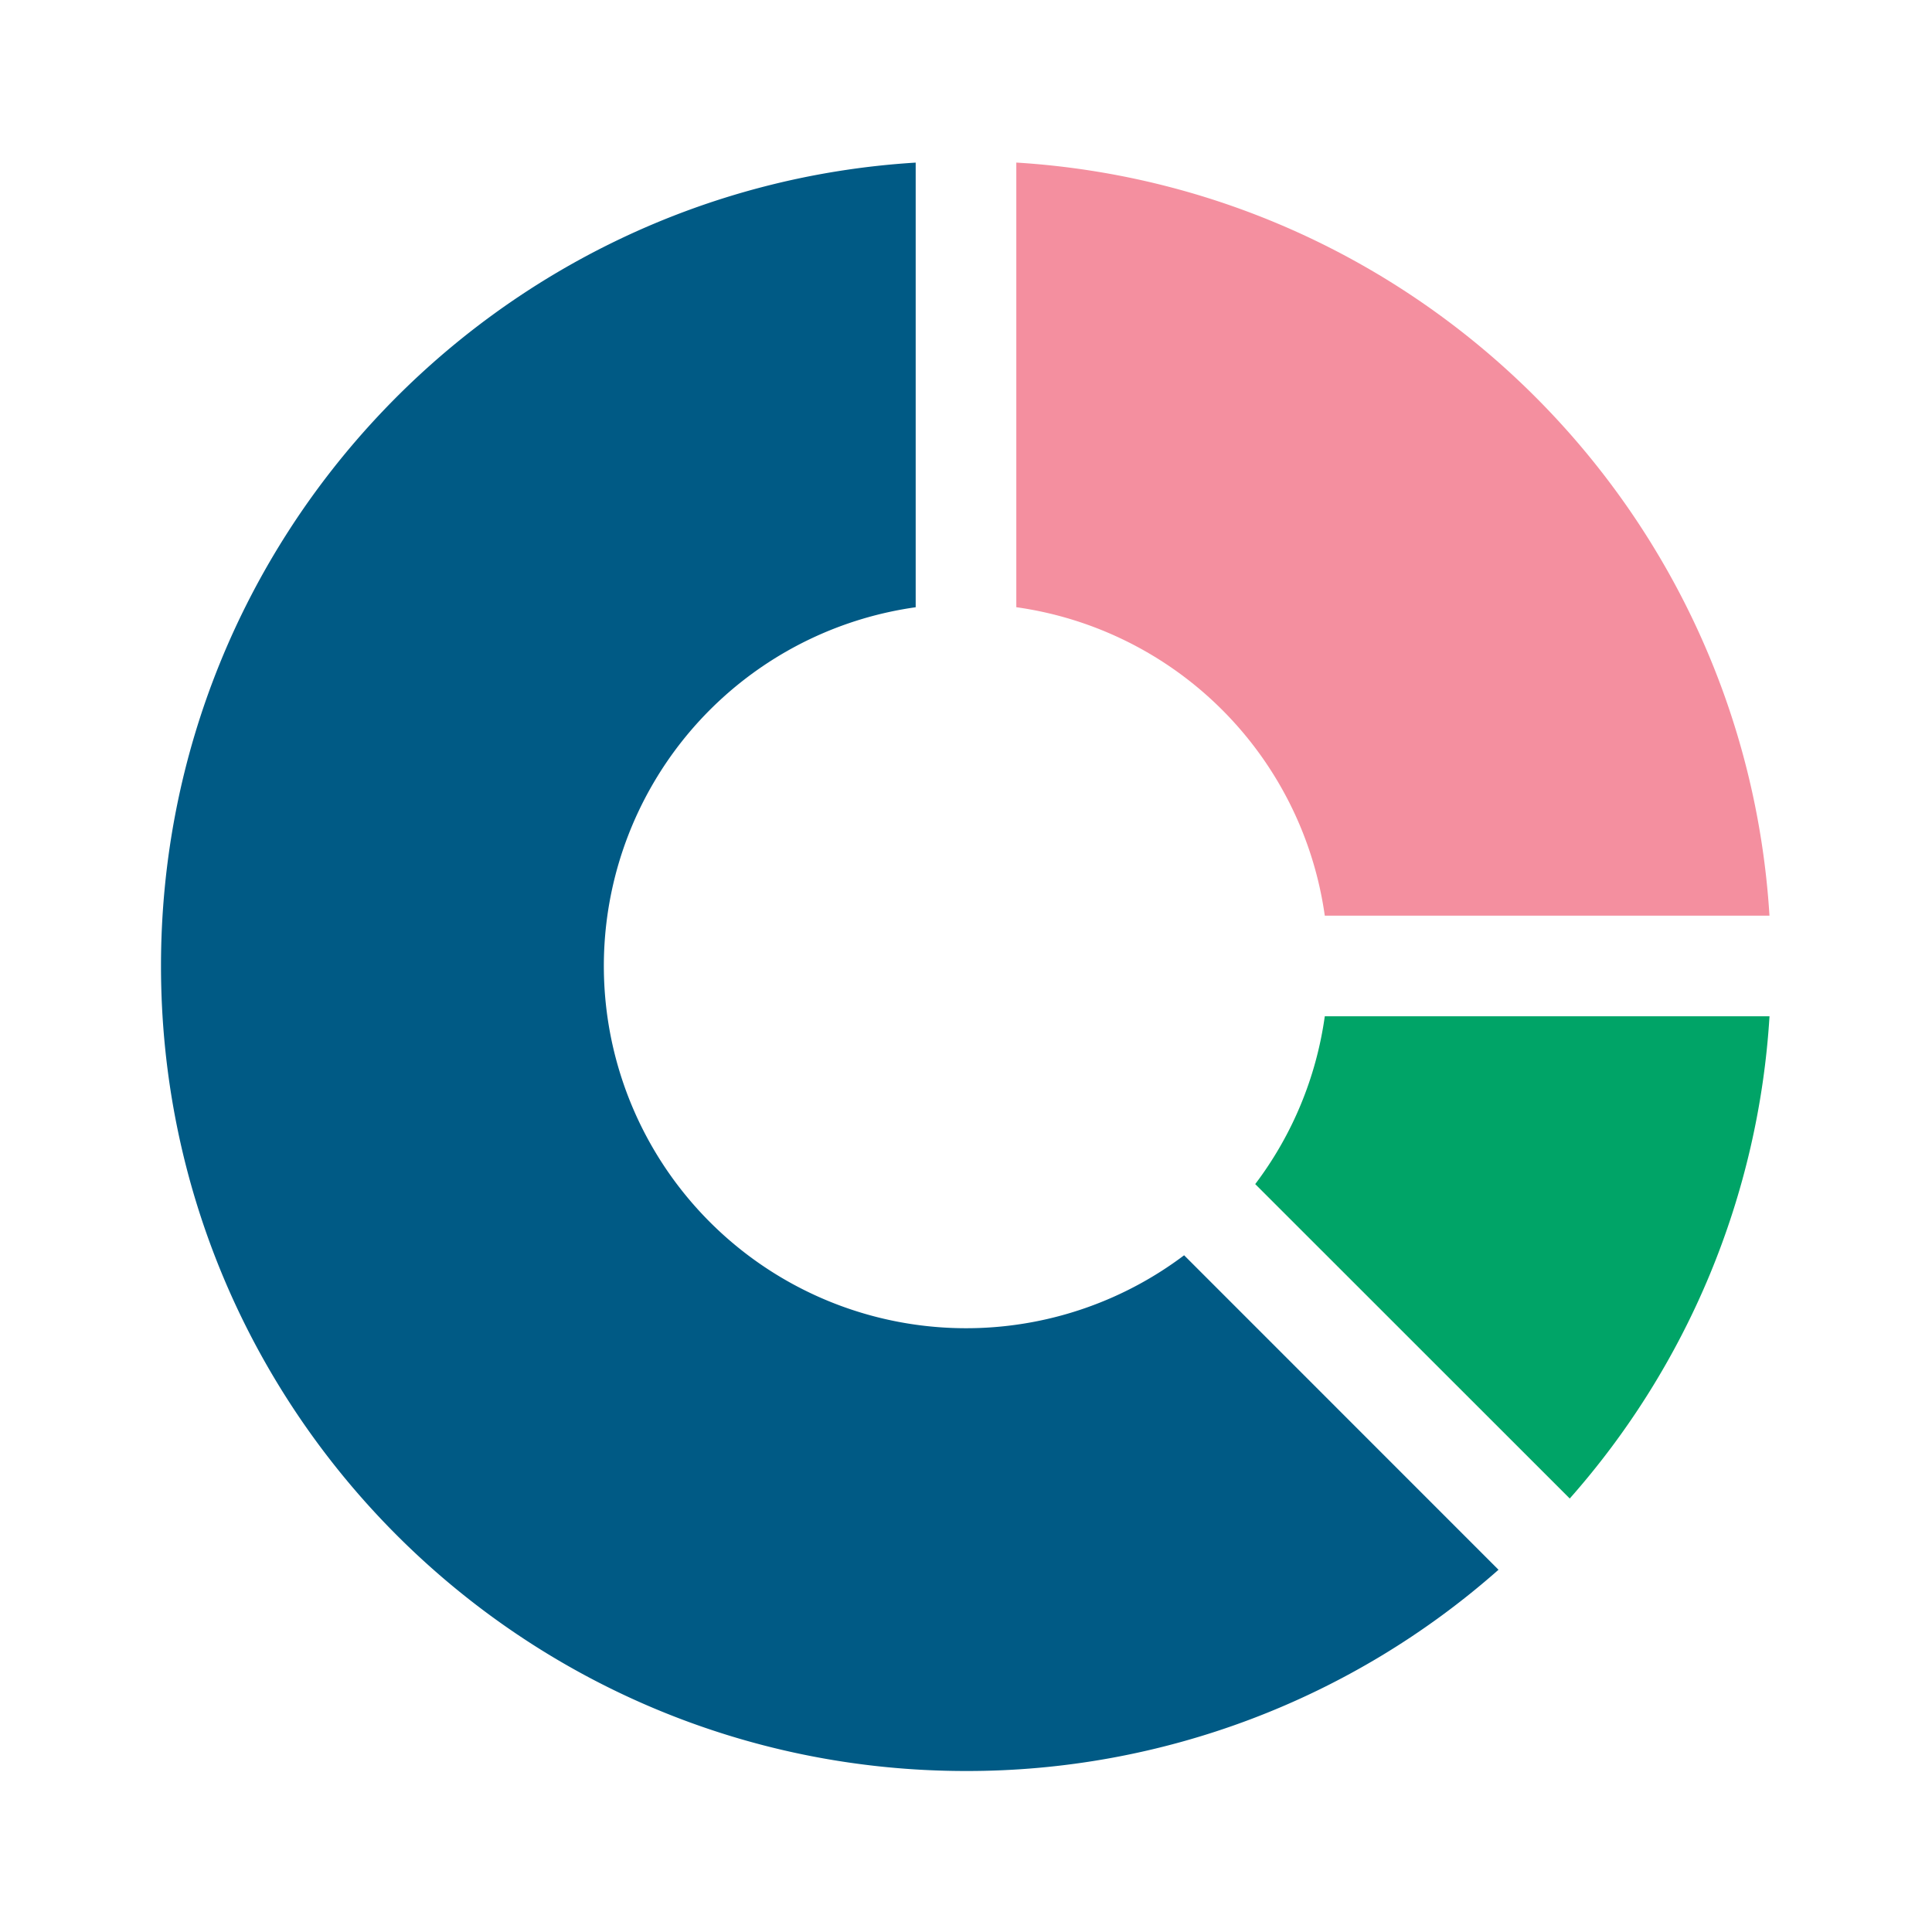
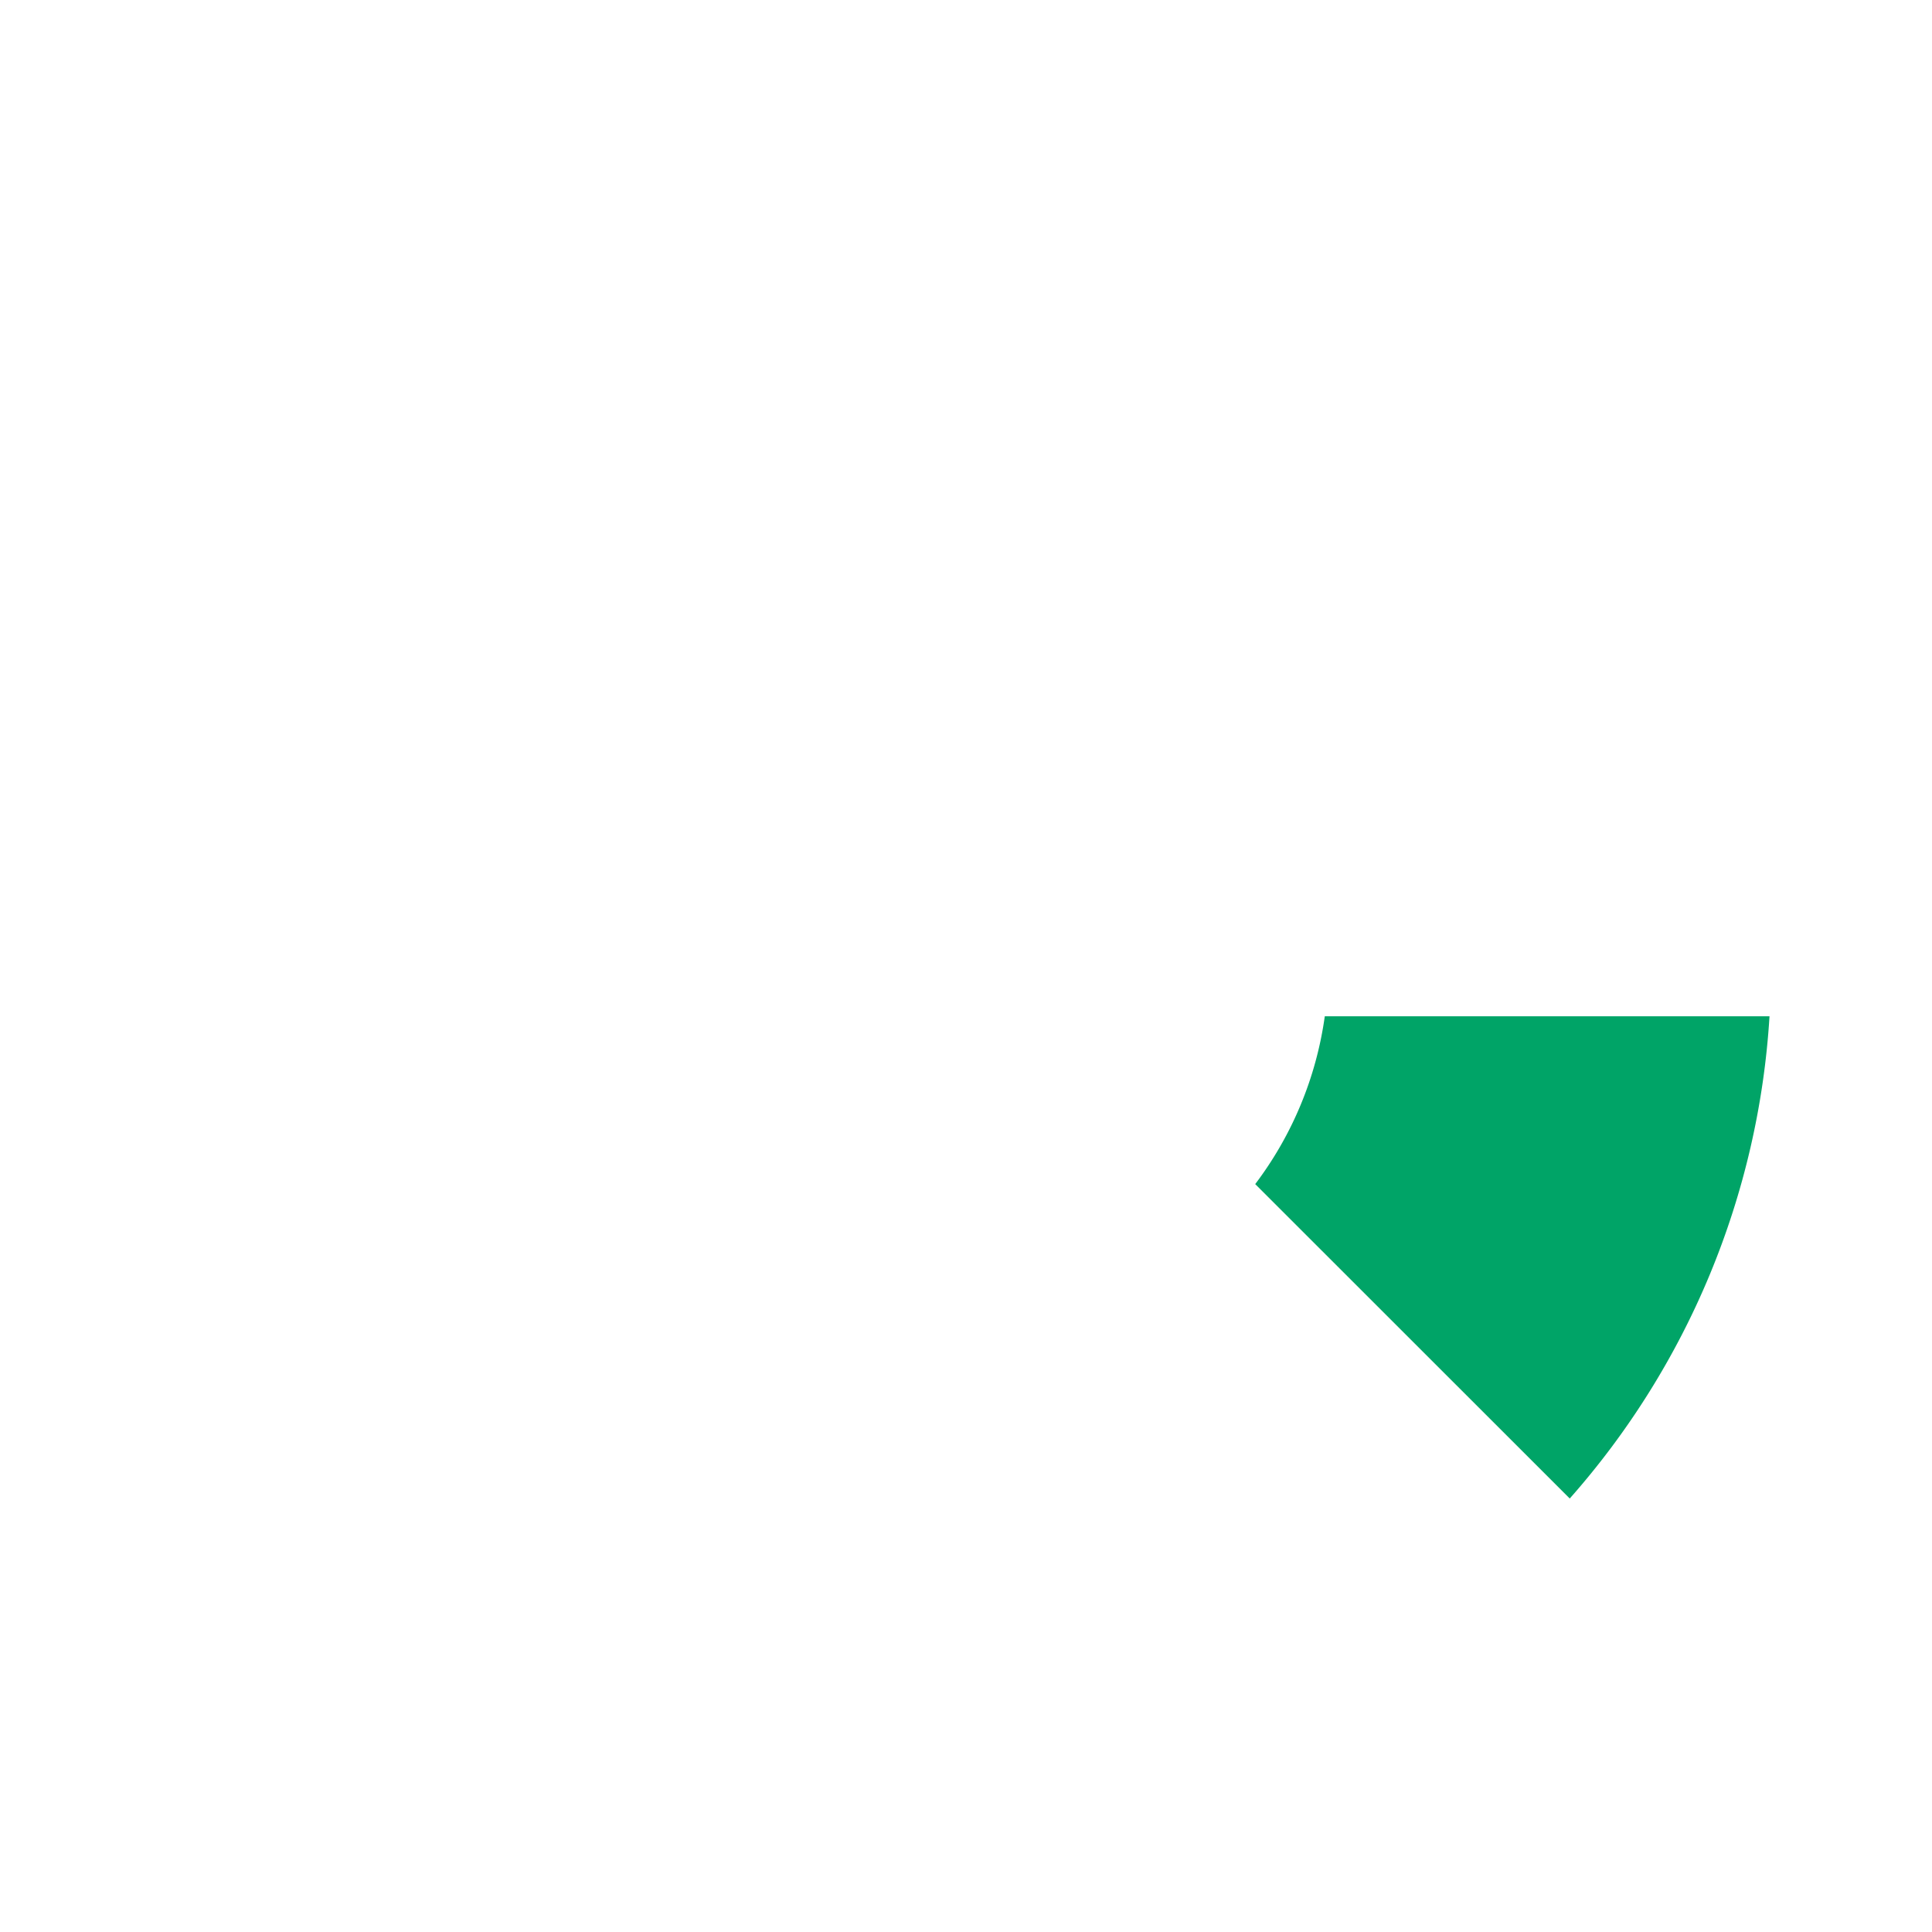
<svg xmlns="http://www.w3.org/2000/svg" width="48" height="48" fill="none" viewBox="0 0 48 48">
-   <path fill="#00A467" fill-rule="evenodd" d="M31.186 29.419 39 37.23a19.918 19.918 0 0 0 4.963-11.981H32.914a8.954 8.954 0 0 1-1.728 4.169Z" clip-rule="evenodd" />
-   <path fill="#F48F9F" fill-rule="evenodd" d="M25.25 4.039c10.05.62 18.092 8.661 18.712 18.711H32.914a9.006 9.006 0 0 0-7.664-7.664V4.04Z" clip-rule="evenodd" />
-   <path fill="#005A85" fill-rule="evenodd" d="M4 24C4 13.374 12.287 4.684 22.75 4.04v11.047a9 9 0 1 0 6.669 16.1L37.23 39A19.924 19.924 0 0 1 24 44C12.954 44 4 35.046 4 24Z" clip-rule="evenodd" />
+   <path fill="#00A467" fill-rule="evenodd" d="M31.186 29.419 39 37.23a19.918 19.918 0 0 0 4.963-11.981H32.914a8.954 8.954 0 0 1-1.728 4.169" clip-rule="evenodd" />
</svg>